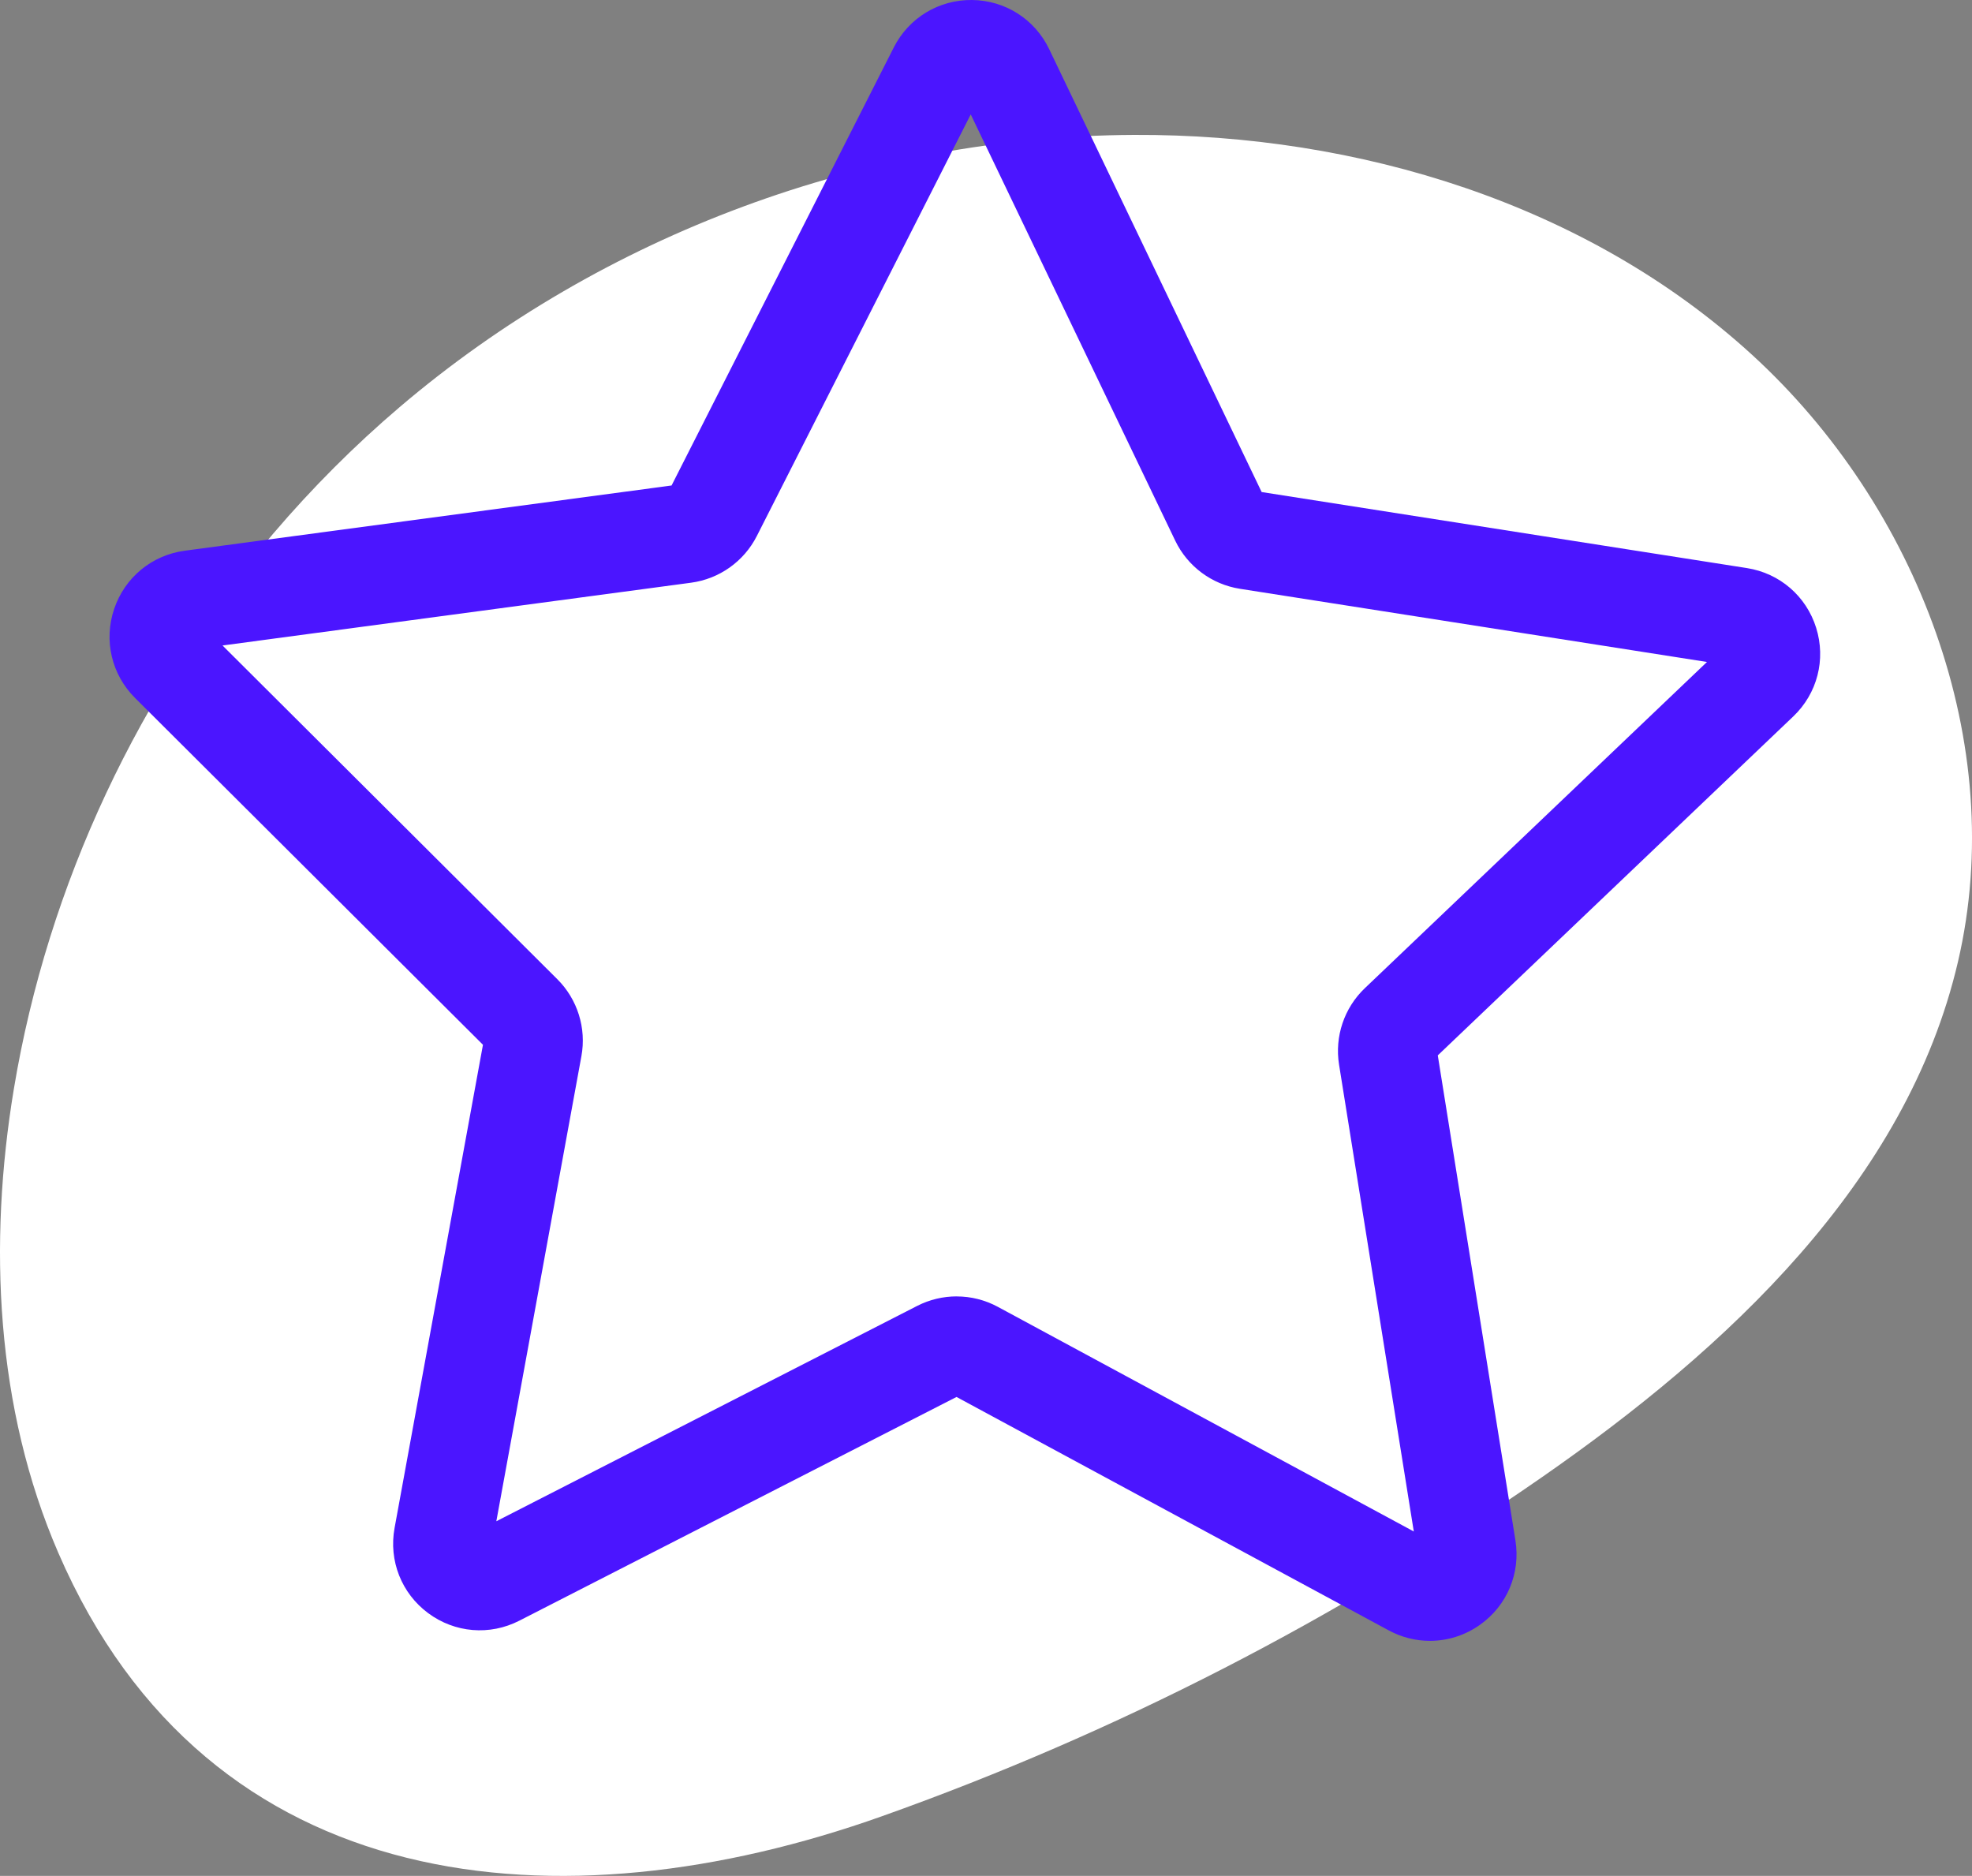
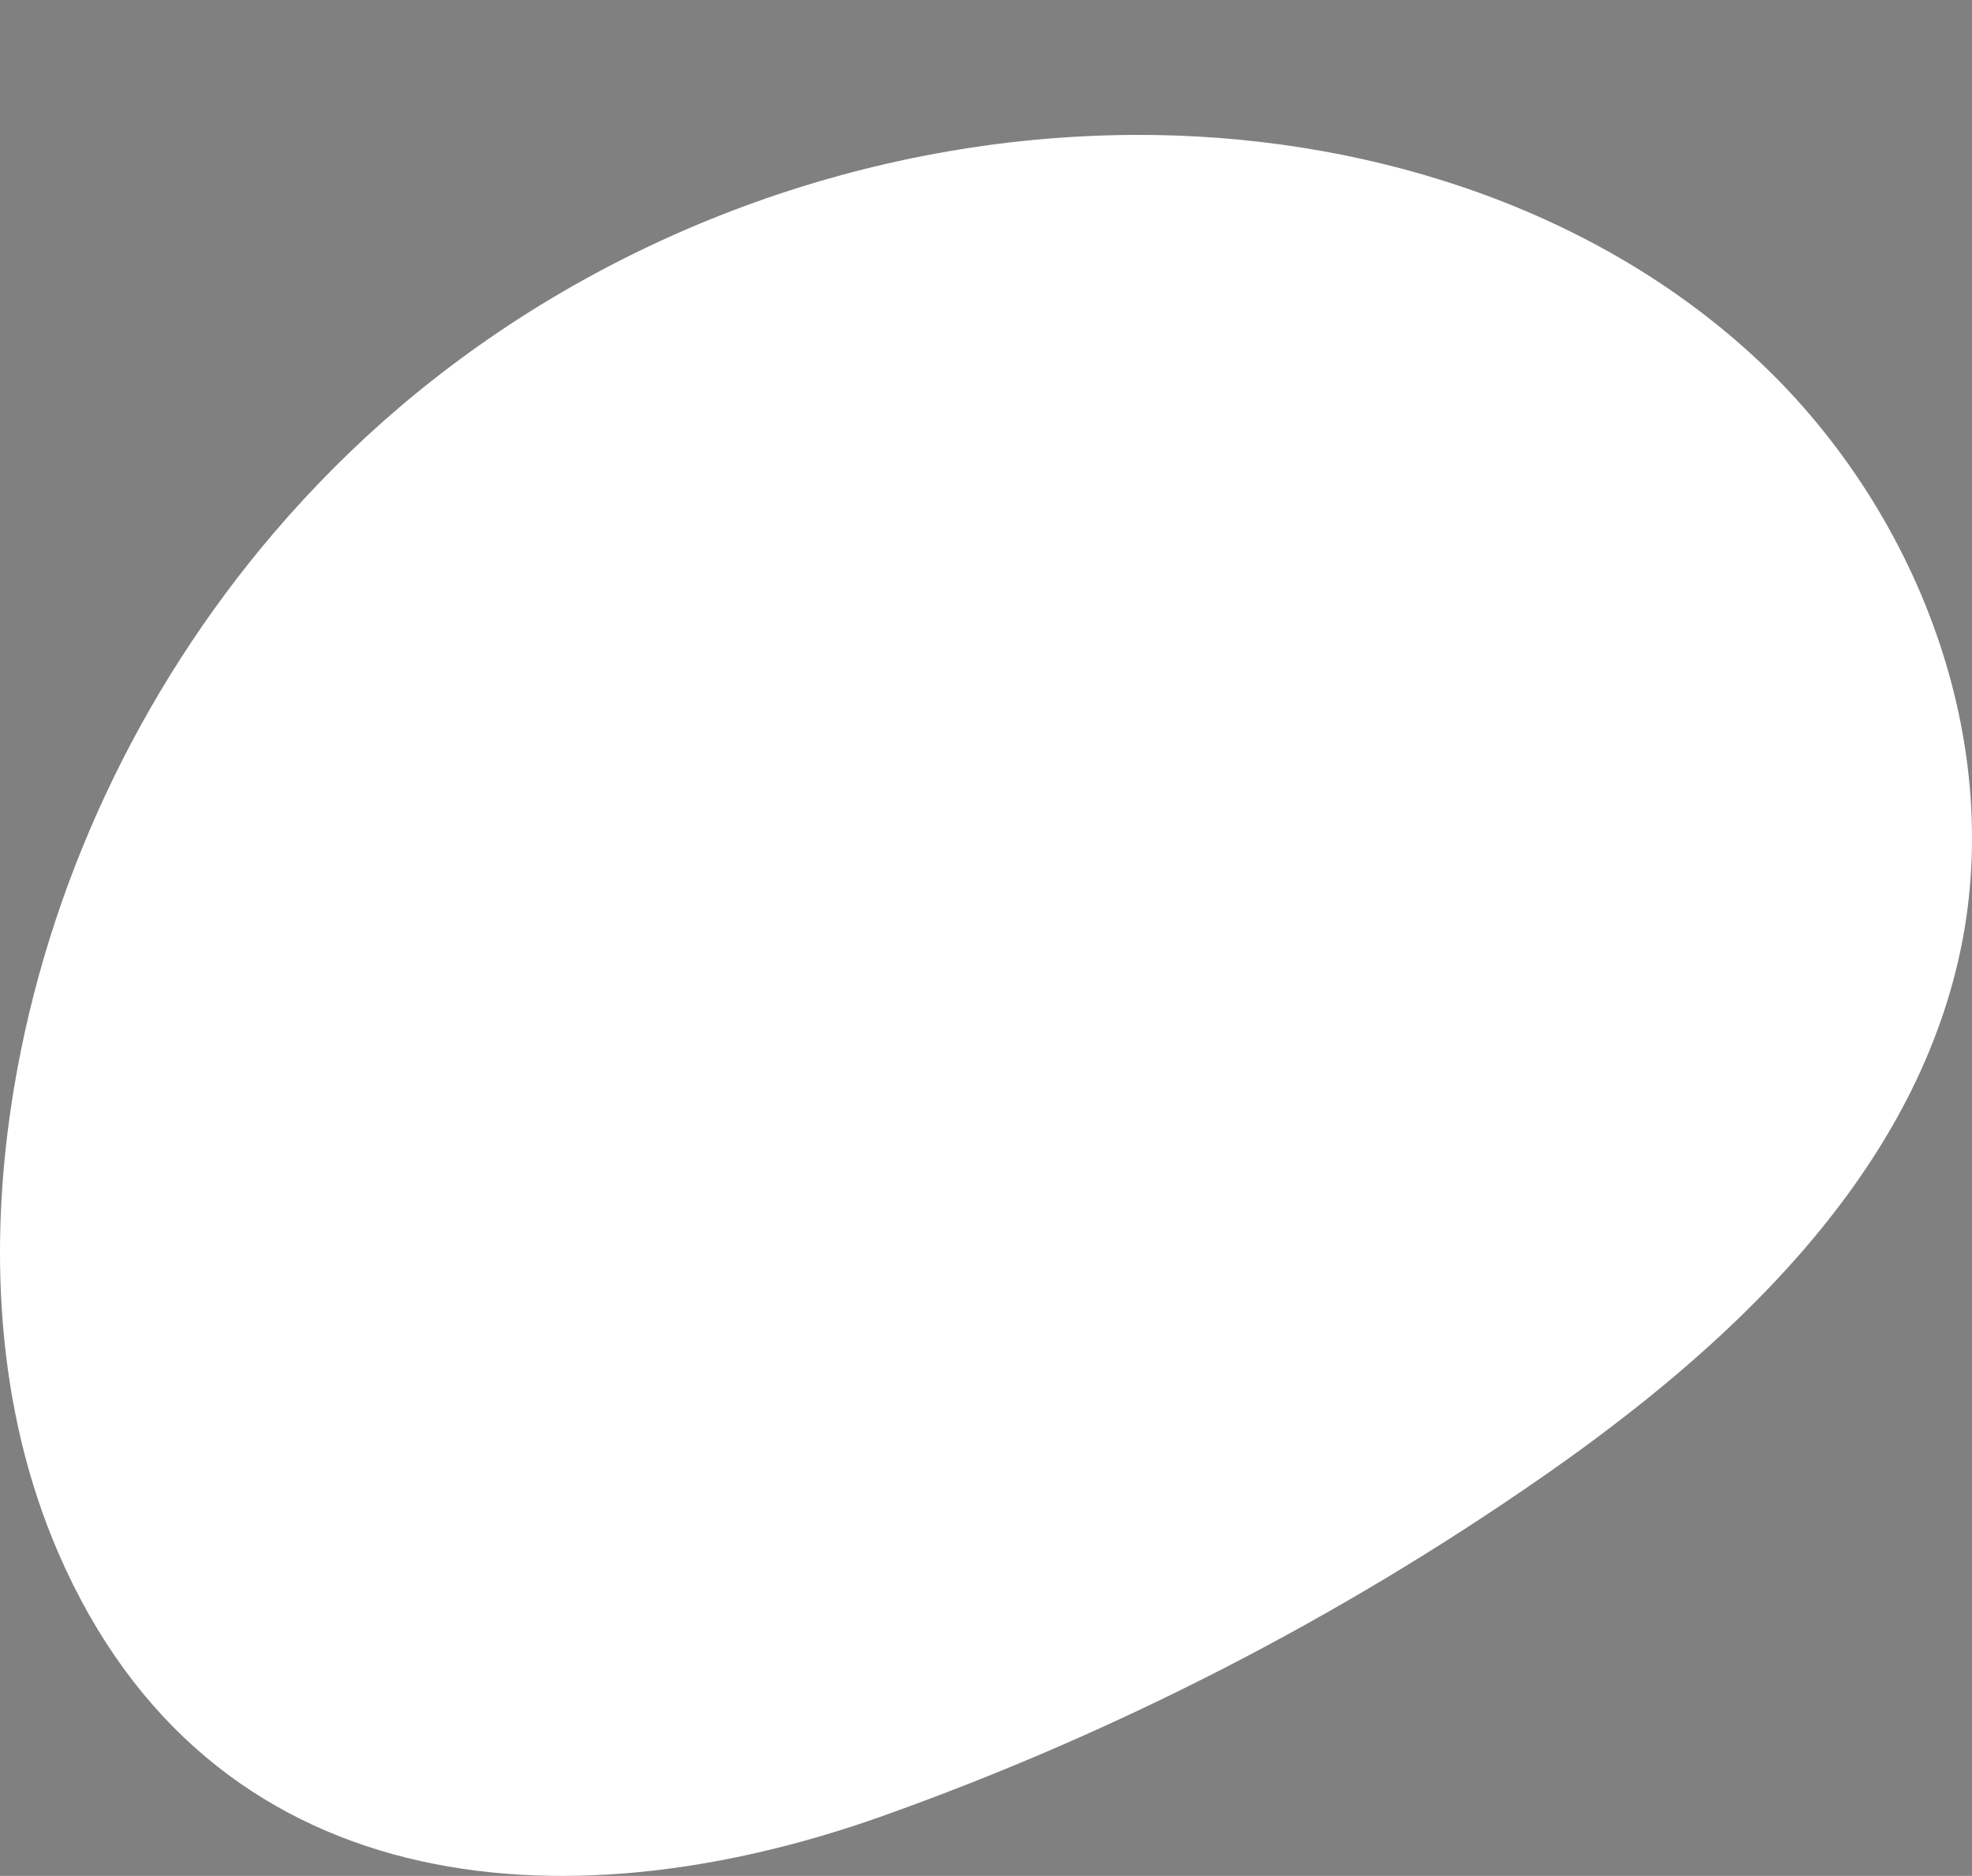
<svg xmlns="http://www.w3.org/2000/svg" id="Layer_1" data-name="Layer 1" viewBox="0 0 1016.94 967.26">
  <rect x="0" y="0" width="1016.94" height="967.26" fill="#808080" stroke="none" />
  <defs>
    <style>      .cls-1 {        fill: #4b15ff;      }      .cls-1, .cls-2 {        stroke-width: 0px;      }      .cls-2 {        fill: #fff;      }    </style>
  </defs>
  <path class="cls-2" d="M141.06,274.96c19.92-23.36,41.67-45.15,65.05-65.06,104.64-89.09,241.3-139.73,378.73-140.34,115.44-.51,233.59,35.53,318.76,113.46,85.17,77.93,132.32,200.43,106.11,312.86-26.46,113.52-118.88,199.33-214.6,265.84-105.03,72.97-219.8,131.92-340.3,174.78-165.04,58.7-347.05,43.69-424.76-135.86C-2.22,726.09-6.14,641.52,7.16,561.39c17.48-105.27,64.68-205.28,133.89-286.43Z" />
-   <path class="cls-1" d="M737.39,846.07c-7.26,0-14.56-1.79-21.27-5.42l-222.85-120.34-225.47,115.36c-15.26,7.81-33.28,6.3-47.03-3.92s-20.38-27.05-17.29-43.91l45.58-249.13-179.39-178.79c-12.14-12.1-16.28-29.7-10.8-45.94,5.48-16.24,19.43-27.74,36.42-30.02l251.03-33.63L460.91,24.47C468.67,9.19,484.12-.18,501.26,0c17.14.19,32.39,9.91,39.8,25.36l109.56,228.35,250.22,39.2c16.93,2.65,30.63,14.46,35.74,30.82s.59,33.86-11.82,45.69l-183.31,174.76,40.04,250.09c2.71,16.92-4.29,33.6-18.27,43.51-7.76,5.51-16.77,8.29-25.83,8.29ZM493.34,668.47c7.31,0,14.61,1.79,21.24,5.37l214.5,115.83-38.54-240.71c-2.33-14.53,2.64-29.26,13.29-39.42l176.44-168.21-240.84-37.73s0,0,0,0c-14.54-2.28-27.01-11.56-33.38-24.82l-105.45-219.79-110.31,217.39c-6.66,13.12-19.34,22.12-33.92,24.08l-241.62,32.37,172.66,172.08c10.42,10.39,15.06,25.23,12.41,39.7l-43.87,239.79,217.02-111.04c6.4-3.27,13.38-4.91,20.36-4.91ZM892.95,343.32h0,0ZM647.34,253.19h0s0,0,0,0h0Z" />
</svg>